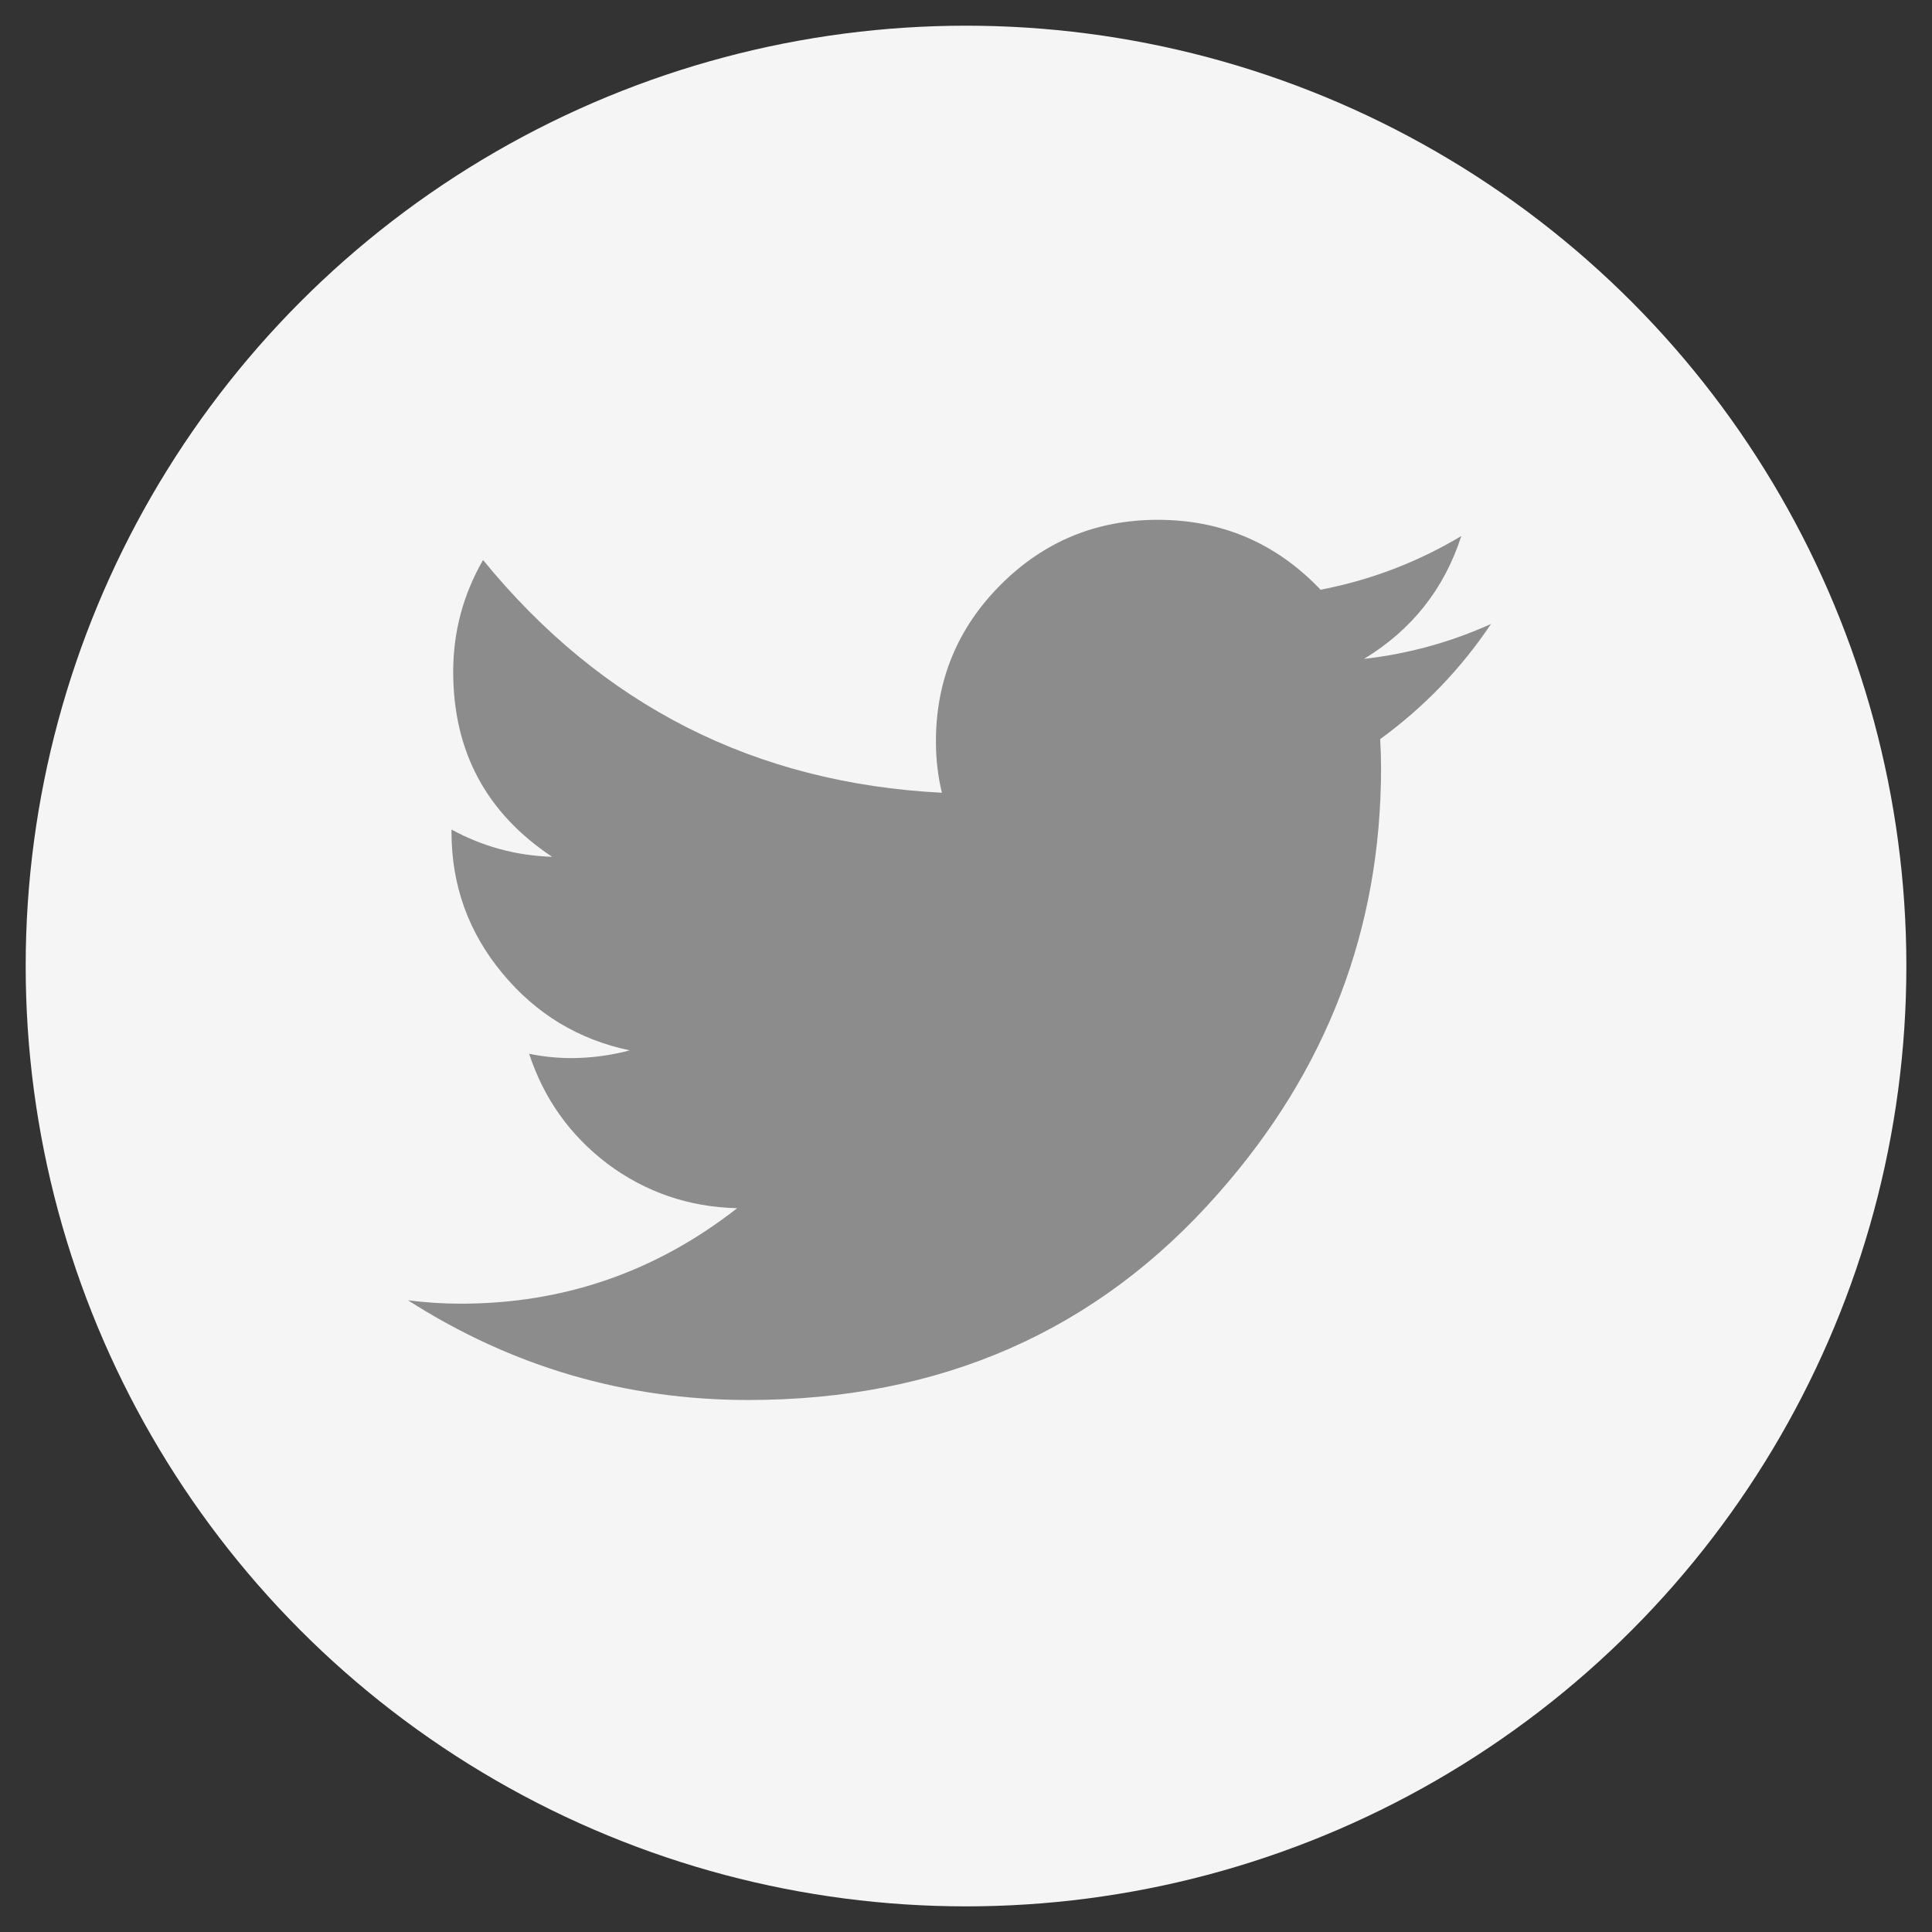
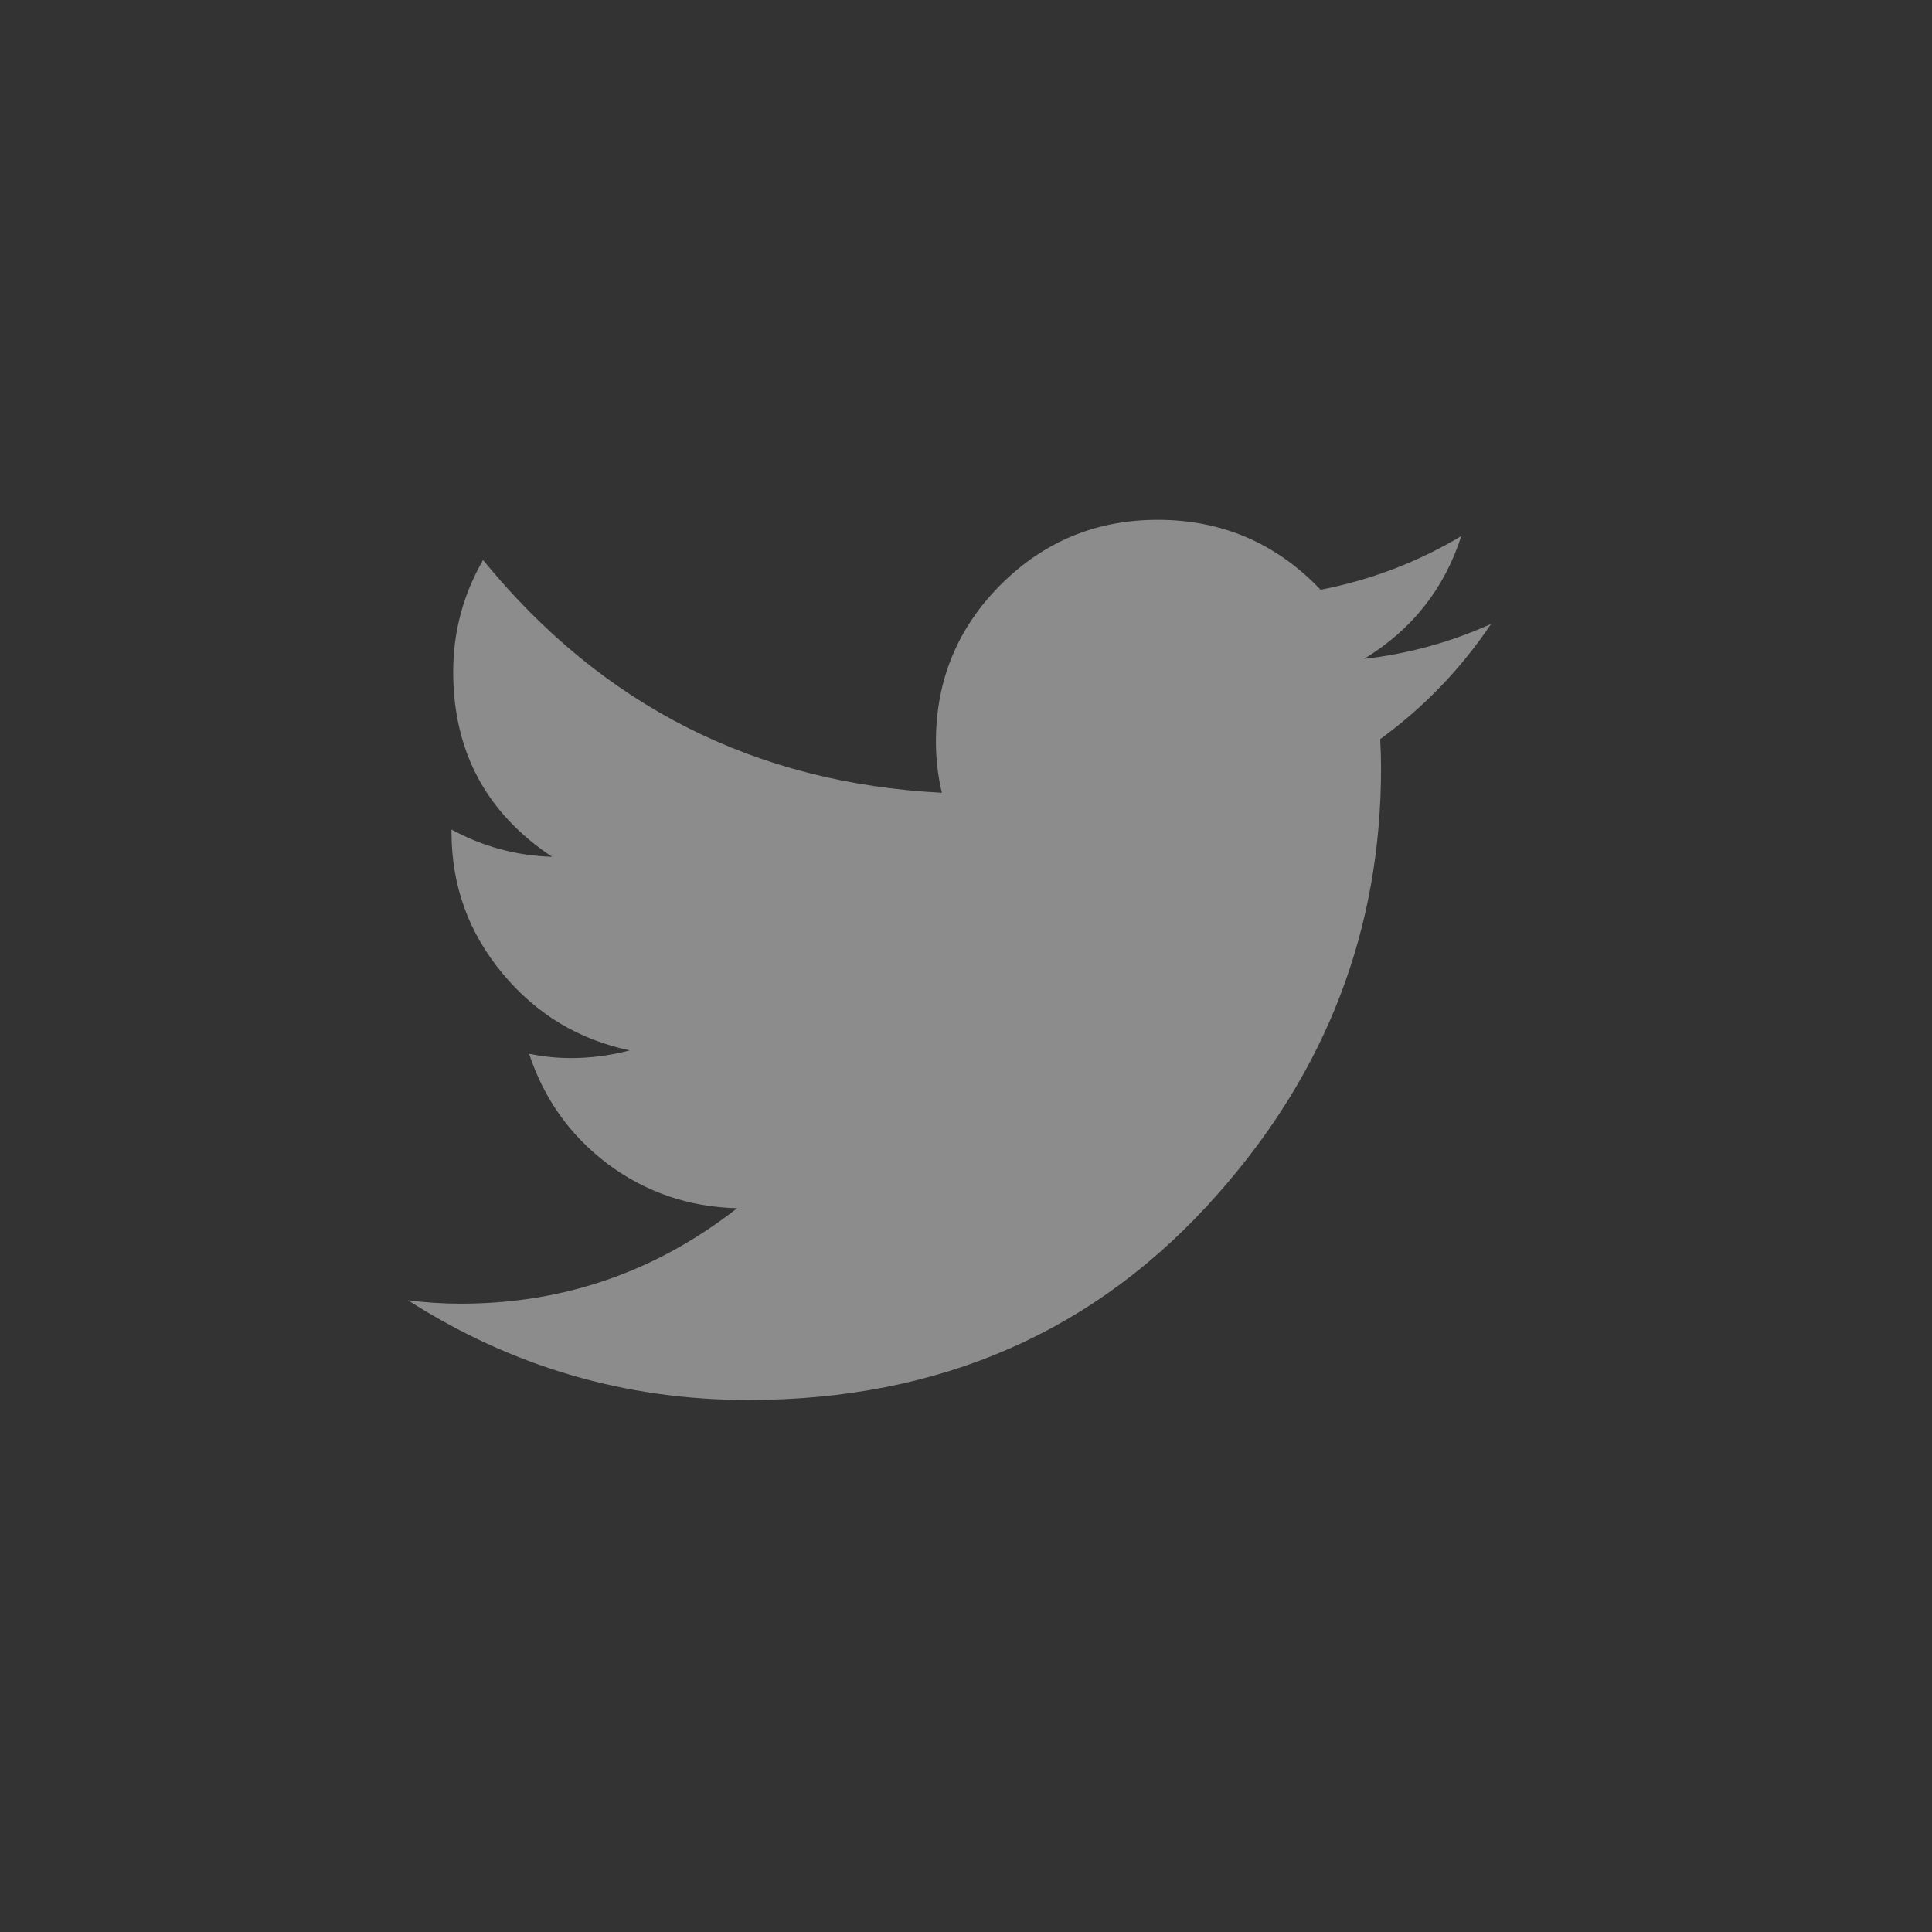
<svg xmlns="http://www.w3.org/2000/svg" version="1.1" id="Ebene_1" x="0px" y="0px" width="37.609px" height="37.61px" viewBox="0 0 37.609 37.61" style="enable-background:new 0 0 37.609 37.61;" xml:space="preserve">
  <rect x="0" y="0" width="37.609" height="37.61" fill="#333333" stroke="none" />
  <g>
    <g>
-       <circle style="fill:#F5F5F5;" cx="18.805" cy="18.805" r="18.305" />
-     </g>
+       </g>
    <path style="fill:#8C8C8C;" d="M29.025,12.146c-0.587,0.875-1.306,1.622-2.158,2.242c0.011,0.188,0.017,0.376,0.017,0.564   c0,3.132-1.057,5.893-3.171,8.283c-2.357,2.68-5.406,4.018-9.147,4.018c-2.391,0-4.599-0.646-6.624-1.941   c0.343,0.044,0.687,0.066,1.029,0.066c2.003,0,3.796-0.62,5.379-1.859c-0.94-0.022-1.782-0.311-2.523-0.863   c-0.73-0.554-1.239-1.268-1.527-2.143c0.276,0.057,0.548,0.084,0.813,0.084c0.388,0,0.77-0.051,1.146-0.15   c-0.996-0.209-1.82-0.707-2.474-1.494c-0.664-0.797-0.996-1.715-0.996-2.756v-0.049c0.608,0.332,1.262,0.509,1.959,0.531   c-1.284-0.853-1.926-2.053-1.926-3.604c0-0.773,0.193-1.499,0.581-2.174c2.313,2.833,5.29,4.344,8.932,4.531   c-0.077-0.32-0.116-0.652-0.116-0.996c0-1.195,0.421-2.213,1.262-3.055c0.841-0.84,1.859-1.262,3.055-1.262   c1.251,0,2.308,0.455,3.171,1.361c0.974-0.188,1.887-0.536,2.739-1.045c-0.332,1.029-0.963,1.826-1.893,2.391   C27.415,12.728,28.239,12.501,29.025,12.146z" />
  </g>
</svg>